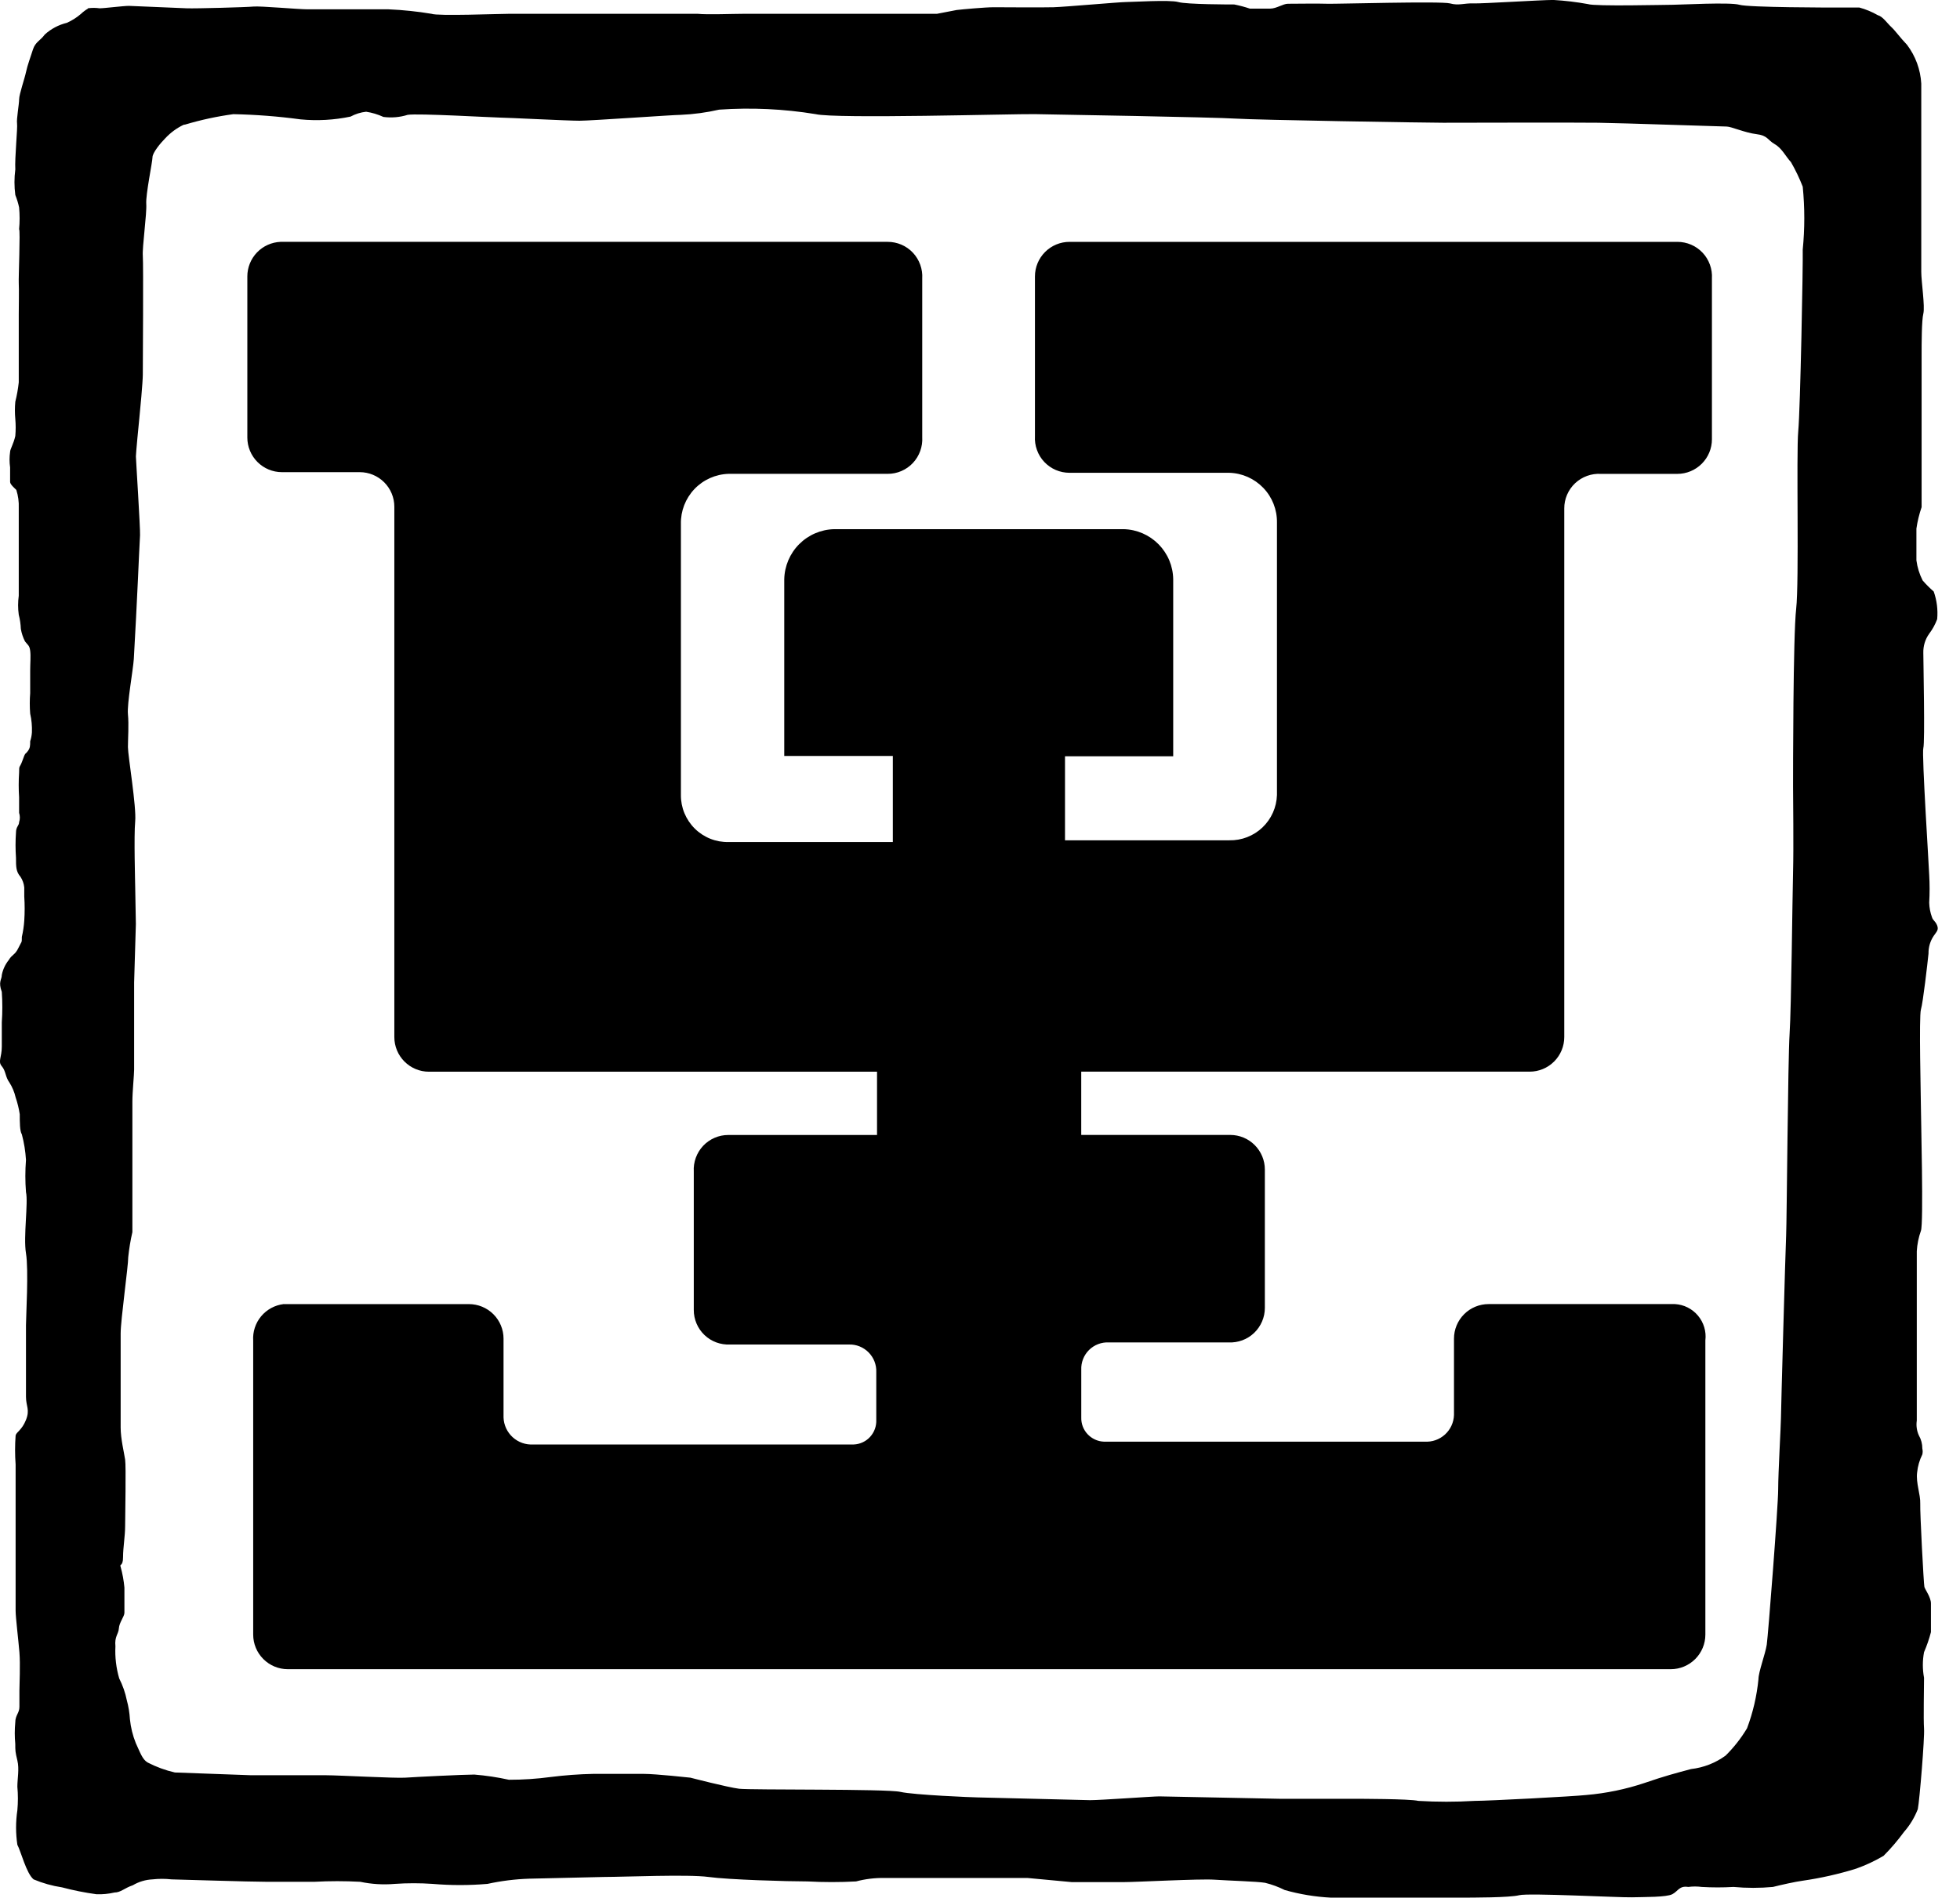
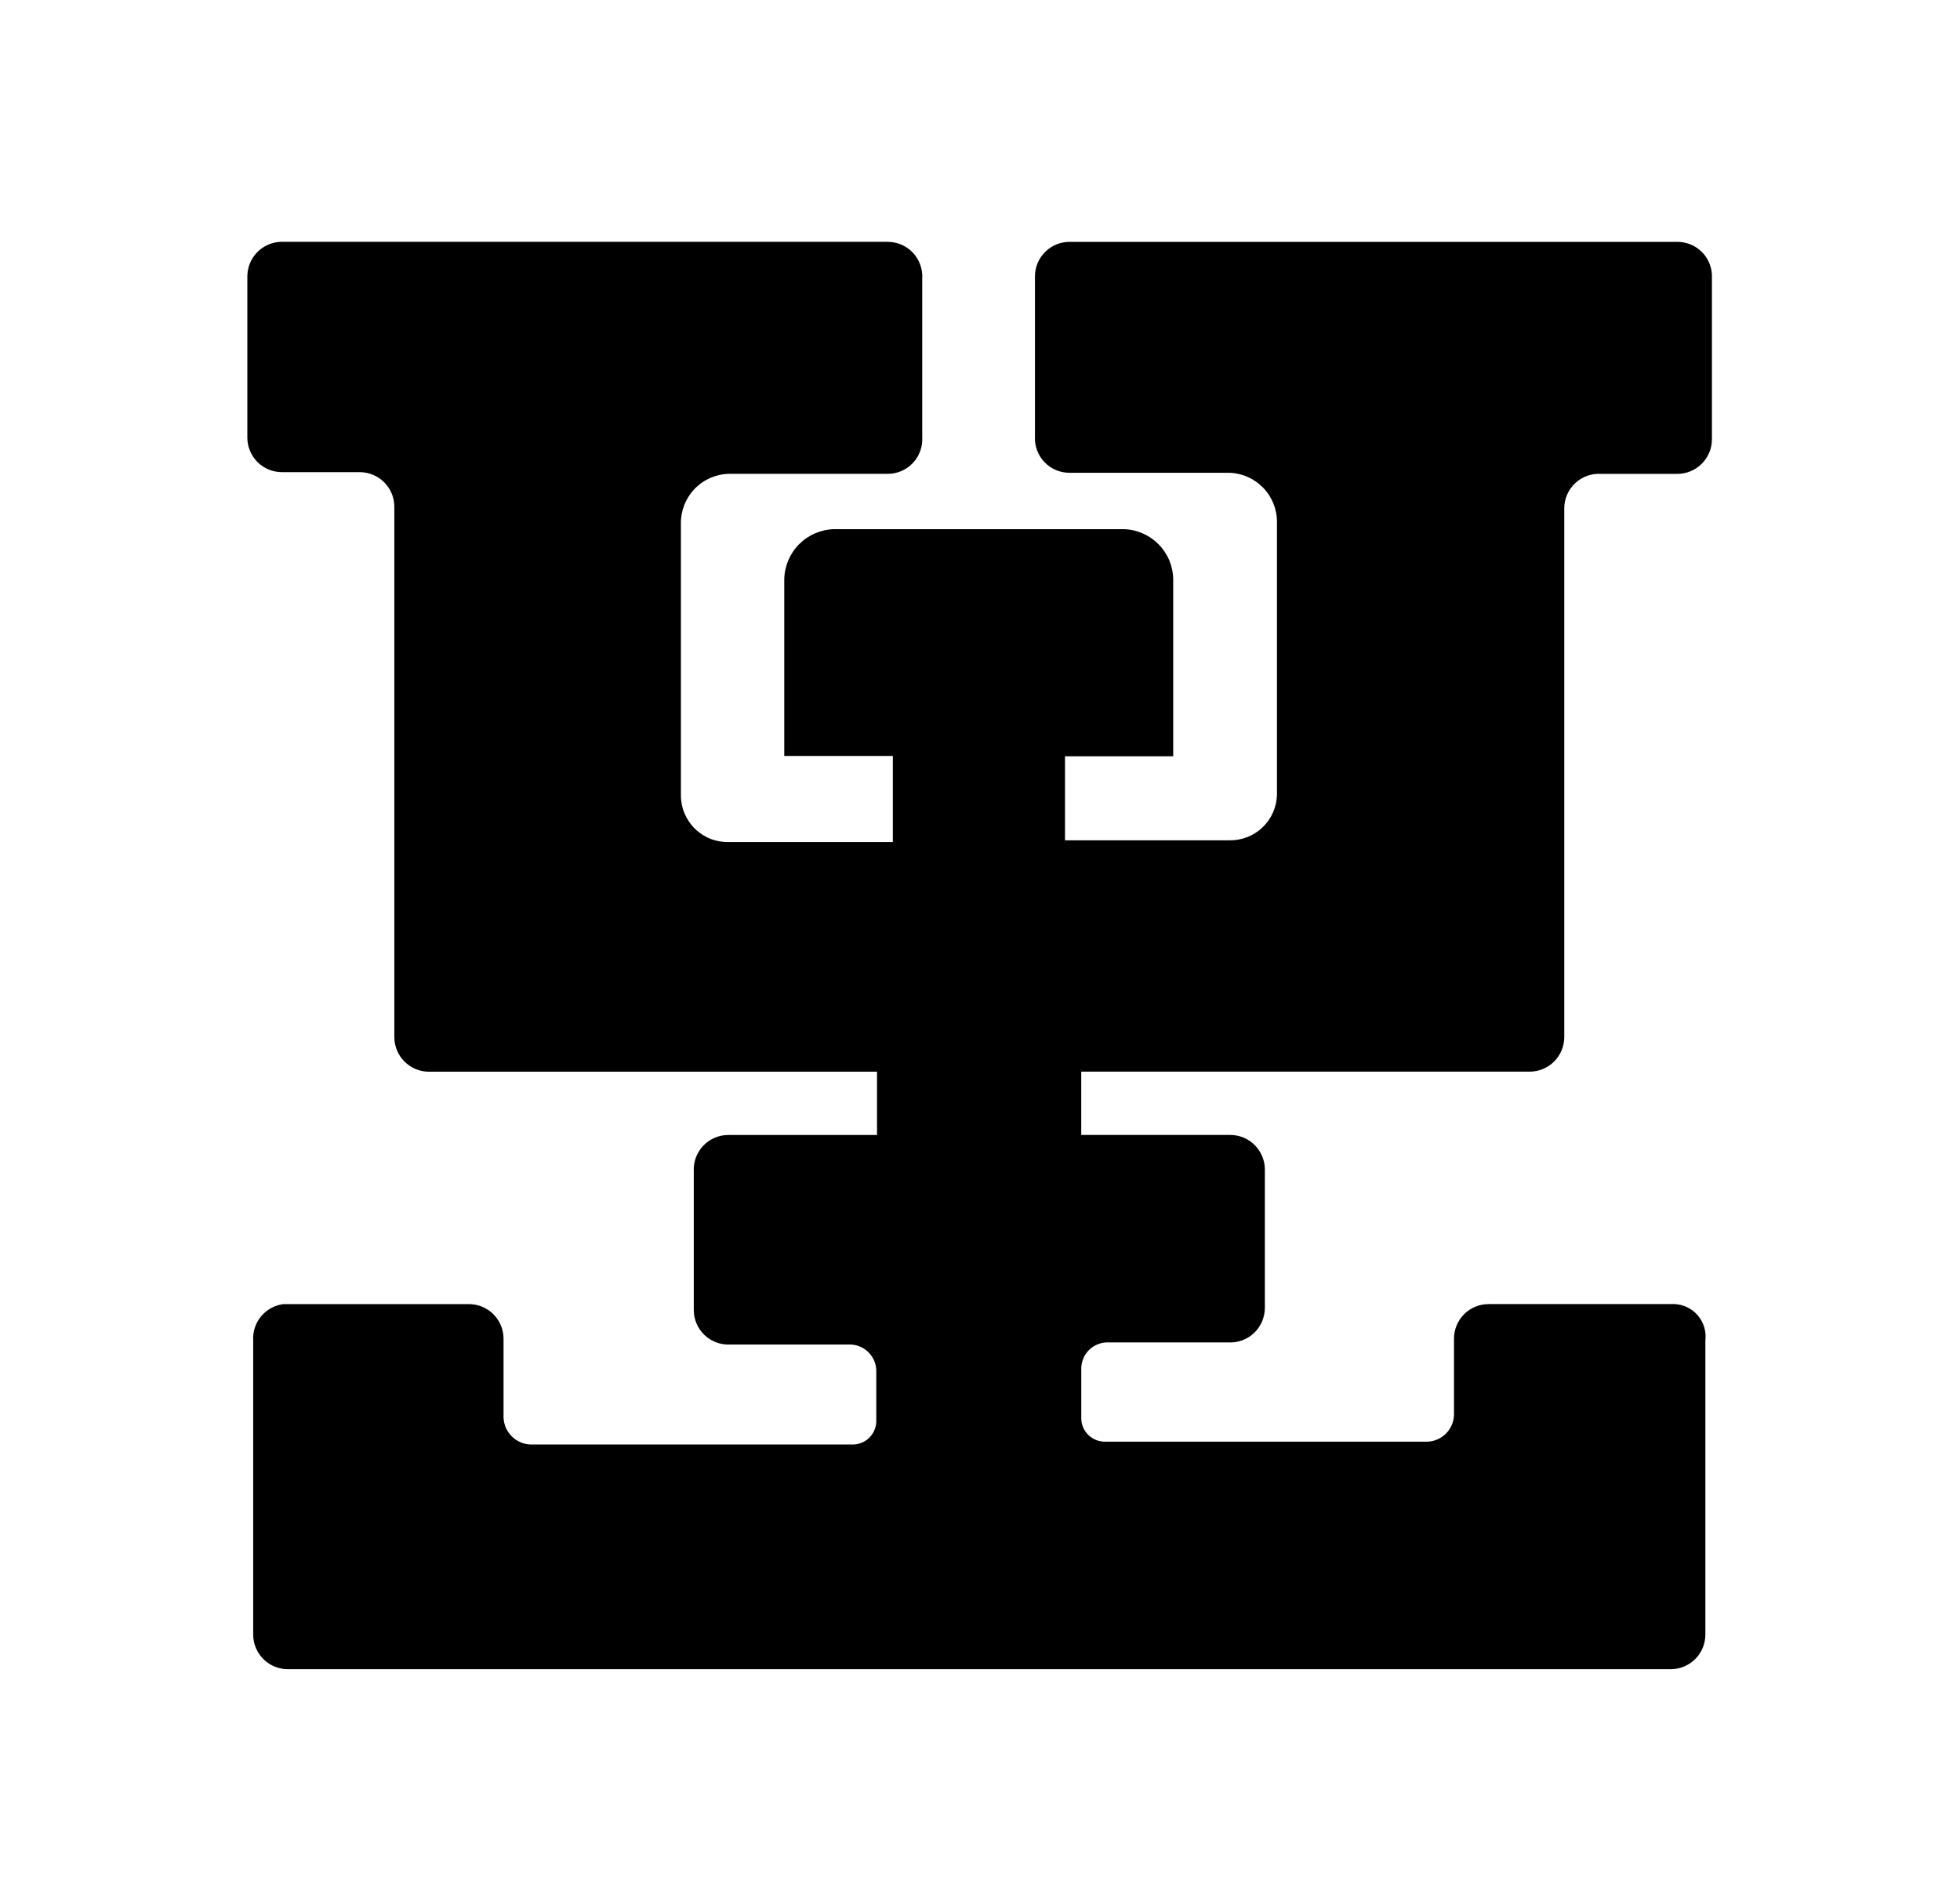
<svg xmlns="http://www.w3.org/2000/svg" viewBox="0 0 63 61">
-   <path d="m2.826 0.278c-0.08 0.047-0.155 0.103-0.222 0.167-0.137 0.118-0.29 0.216-0.456 0.289-0.265 0.064-0.51 0.194-0.711 0.378-0.133 0.189-0.3 0.233-0.378 0.478s-0.178 0.511-0.222 0.722c-0.044 0.211-0.222 0.722-0.222 0.878s-0.089 0.645-0.067 0.778-0.078 1.122-0.056 1.478c-0.036 0.273-0.036 0.549 0 0.822 0.052 0.13 0.093 0.263 0.122 0.4 0.022 0.233 0.022 0.467 0 0.7 0.044 0.022-0.022 1.578-0.011 1.734 0.011 0.156 0 0.822 0 1v0.889 0.8 0.5c-0.023 0.21-0.06 0.418-0.111 0.622-0.017 0.185-0.017 0.371 0 0.556 0.016 0.181 0.016 0.363 0 0.545-0.056 0.256-0.167 0.422-0.167 0.511-0.024 0.166-0.024 0.334 0 0.5v0.467c0 0.078 0.144 0.2 0.2 0.256 0.059 0.187 0.086 0.382 0.078 0.578v0.667 0.611 0.878 0.667c-0.028 0.203-0.028 0.408 0 0.611 0.039 0.149 0.061 0.302 0.067 0.456 0.024 0.139 0.069 0.274 0.133 0.4 0.089 0.122 0.144 0.122 0.167 0.3s0 0.4 0 0.645v0.722c-0.017 0.218-0.017 0.438 0 0.656 0.045 0.197 0.063 0.399 0.056 0.6-0.006 0.098-0.025 0.195-0.056 0.289 0 0.144 0 0.222-0.089 0.333-0.089 0.111-0.056 0-0.156 0.278s-0.111 0.133-0.111 0.4c-0.017 0.263-0.017 0.526 0 0.789v0.5c0.032 0.097 0.032 0.203 0 0.3 0 0.111-0.1 0.144-0.1 0.333-0.019 0.27-0.019 0.541 0 0.811 0 0.289 0 0.445 0.144 0.611 0.068 0.103 0.11 0.221 0.122 0.344v0.289c0.017 0.259 0.017 0.519 0 0.778-0.012 0.176-0.038 0.351-0.078 0.522 0 0.211 0 0.122-0.111 0.356-0.111 0.233-0.2 0.2-0.311 0.389-0.111 0.139-0.188 0.303-0.222 0.478 0 0.156-0.122 0.211 0 0.545 0.022 0.326 0.022 0.652 0 0.978v0.778c0 0.356-0.133 0.478 0 0.633 0.133 0.156 0.111 0.344 0.244 0.522 0.093 0.147 0.161 0.308 0.2 0.478 0.06 0.177 0.105 0.359 0.133 0.544 0 0.244 0 0.545 0.067 0.645 0.072 0.269 0.116 0.544 0.133 0.822-0.027 0.344-0.027 0.69 0 1.034 0.078 0.344-0.089 1.434 0 1.967 0.089 0.533 0 2.034 0 2.312v2.3c0 0.311 0.133 0.411 0 0.745-0.133 0.333-0.311 0.389-0.333 0.5-0.023 0.311-0.023 0.623 0 0.933v3.156 1.545c0 0.211 0.089 0.933 0.122 1.334 0.033 0.4 0 1.034 0 1.234v0.522c0 0.2-0.133 0.267-0.133 0.5-0.022 0.229-0.022 0.46 0 0.689 0 0.222 0 0.256 0.067 0.533s0 0.578 0 0.845c0.023 0.251 0.023 0.504 0 0.756-0.055 0.368-0.055 0.743 0 1.111 0.111 0.2 0.289 0.922 0.522 1.111 0.292 0.123 0.598 0.209 0.911 0.256 0.366 0.097 0.737 0.171 1.111 0.222 0.194 0.007 0.389-0.012 0.578-0.056 0.2 0 0.322-0.144 0.589-0.233 0.193-0.114 0.41-0.179 0.633-0.189 0.203-0.023 0.408-0.023 0.611 0 0.111 0 2.523 0.078 3.067 0.078h1.522c0.492-0.027 0.986-0.027 1.478 0 0.365 0.077 0.74 0.099 1.111 0.067 0.403-0.028 0.808-0.028 1.211 0 0.588 0.05 1.179 0.05 1.767 0 0.439-0.096 0.885-0.152 1.334-0.167l2.434-0.056c0.611 0 2.689-0.089 3.334 0 0.645 0.089 2.534 0.144 3.189 0.144 0.518 0.028 1.038 0.028 1.556 0 0.297-0.079 0.604-0.116 0.911-0.111h2.689 1.911l1.423 0.133h1.667c0.411 0 2.445-0.111 2.923-0.078 0.478 0.033 1.367 0.056 1.623 0.1 0.219 0.053 0.432 0.132 0.633 0.233 0.482 0.136 0.978 0.218 1.478 0.244h1.478 2.656c0.433 0 1.623 0 1.923-0.078 0.3-0.078 3.223 0.078 3.623 0.067s1.111 0 1.3-0.1c0.189-0.1 0.222-0.278 0.511-0.233 0.144-0.019 0.29-0.019 0.433 0 0.341 0.02 0.682 0.02 1.022 0 0.421 0.039 0.846 0.039 1.267 0 0.267-0.067 0.711-0.167 0.956-0.2 0.584-0.084 1.159-0.214 1.722-0.389 0.305-0.108 0.599-0.246 0.878-0.411 0.238-0.238 0.457-0.495 0.656-0.767 0.19-0.216 0.341-0.465 0.445-0.734 0.056-0.278 0.222-2.289 0.2-2.589-0.022-0.3 0-1.311 0-1.634-0.051-0.272-0.051-0.551 0-0.822 0.09-0.209 0.165-0.424 0.222-0.645v-0.922c0-0.2-0.189-0.445-0.211-0.533s-0.144-2.389-0.133-2.678c0.011-0.289-0.144-0.667-0.1-1 0.02-0.201 0.077-0.397 0.167-0.578 0.015-0.062 0.015-0.127 0-0.189 0.001-0.148-0.037-0.294-0.111-0.422-0.068-0.15-0.091-0.315-0.067-0.478v-3.334-2.111c0.013-0.224 0.058-0.445 0.133-0.656 0.089-0.222 0-3.634 0-3.956s-0.067-2.934 0-3.156c0.067-0.222 0.211-1.478 0.244-1.8-0.004-0.202 0.054-0.4 0.167-0.567 0.089-0.133 0.167-0.189 0.111-0.333-0.056-0.144-0.133-0.156-0.167-0.267-0.055-0.15-0.085-0.307-0.089-0.467 0.017-0.296 0.017-0.593 0-0.889 0-0.144-0.244-3.901-0.189-4.079 0.056-0.178 0-2.823 0-3.056-0.007-0.223 0.059-0.441 0.189-0.622 0.107-0.142 0.194-0.3 0.256-0.467 0.028-0.301-0.01-0.604-0.111-0.889-0.127-0.11-0.246-0.229-0.356-0.356-0.103-0.202-0.17-0.42-0.2-0.645v-1.022c0.034-0.234 0.09-0.465 0.167-0.689v-2.667-2.223c0-0.356 0-1.111 0.056-1.334 0.056-0.222-0.067-1.034-0.067-1.334v-1.378-3.167-1.511c-0.025-0.451-0.184-0.884-0.456-1.245-0.233-0.244-0.378-0.456-0.511-0.578-0.133-0.122-0.267-0.333-0.433-0.378-0.185-0.106-0.383-0.188-0.589-0.244h-0.722c-0.178 0-2.834 0-3.134-0.089-0.3-0.089-1.9 0-2.145 0-0.244 0-2.501 0.056-2.723-0.022-0.367-0.067-0.739-0.111-1.111-0.133-0.411 0-2.289 0.122-2.578 0.111-0.289-0.011-0.467 0.078-0.745 0-0.278-0.078-3.701 0.022-3.945 0.011-0.244-0.011-1.111 0-1.267 0-0.155 0-0.367 0.156-0.567 0.156h-0.656c-0.164-0.055-0.331-0.099-0.5-0.133-0.111 0-1.534 0-1.8-0.078-0.267-0.078-1.489 0-1.689 0-0.2 0-1.945 0.156-2.323 0.167-0.378 0.011-1.656 0-1.923 0-0.267 0-1.011 0.067-1.189 0.089l-0.633 0.122h-2.989-3.223c-0.344 0-1.178 0.033-1.478 0h-1.311-0.878-3.878c-0.333 0-2.289 0.078-2.489 0-0.456-0.076-0.916-0.124-1.378-0.144h-2.6c-0.3 0-1.534-0.111-1.745-0.089-0.211 0.022-1.856 0.067-2.145 0.056l-1.856-0.078c-0.189 0-0.789 0.078-0.945 0.078-0.125-0.018-0.253-0.018-0.378 0m3.078 3.745c-0.222 0.106-0.421 0.253-0.589 0.433-0.156 0.156-0.411 0.467-0.411 0.611s-0.222 1.2-0.2 1.5-0.133 1.4-0.111 1.667c0.022 0.267 0 3.601 0 3.823 0 0.222-0.089 1.189-0.111 1.389-0.022 0.2-0.111 1.145-0.111 1.234s0.144 2.323 0.133 2.534c-0.011 0.211-0.056 1.111-0.067 1.411-0.011 0.3-0.111 2.223-0.133 2.567-0.022 0.344-0.222 1.445-0.189 1.778 0.033 0.333 0 0.778 0 1.056s0.278 1.923 0.233 2.389c-0.044 0.467 0 1.978 0 2.089l0.022 1.211-0.056 1.878v1.311 1.489c0 0.167-0.056 0.711-0.056 1.034v4.19c-0.061 0.264-0.105 0.531-0.133 0.8 0 0.3-0.244 2.023-0.244 2.456v1.211 1.811c0 0.367 0.111 0.811 0.144 1.034 0.033 0.222 0 1.778 0 2.123s-0.067 0.7-0.067 1.011c0 0.311-0.122 0.211-0.078 0.311 0.06 0.218 0.101 0.441 0.122 0.667v0.811c0 0.122-0.167 0.311-0.178 0.5-0.011 0.189-0.144 0.256-0.111 0.578-0.018 0.349 0.024 0.698 0.122 1.034 0.112 0.221 0.195 0.457 0.244 0.7 0.055 0.2 0.088 0.405 0.1 0.611 0.027 0.263 0.09 0.521 0.189 0.767 0.144 0.311 0.211 0.522 0.378 0.622 0.278 0.144 0.573 0.252 0.878 0.322l2.456 0.089h2.412c0.389 0 2.223 0.1 2.534 0.078 0.311-0.022 1.878-0.1 2.223-0.1 0.374 0.031 0.745 0.086 1.111 0.167 0.45 0.001 0.899-0.029 1.345-0.089 0.454-0.057 0.91-0.091 1.367-0.1h1.623c0.389 0 1.5 0.122 1.5 0.122s1.2 0.311 1.567 0.356c0.367 0.044 4.745 0 5.179 0.1s2.356 0.178 2.478 0.178l3.623 0.089c0.356 0 2.011-0.122 2.223-0.122l3.89 0.078h2.412c0.078 0 1.756 0 2.023 0.067 0.603 0.036 1.208 0.036 1.811 0 0.456 0 3.178-0.144 3.59-0.189 0.639-0.055 1.27-0.185 1.878-0.389 0.645-0.222 0.989-0.311 1.489-0.445 0.402-0.046 0.785-0.195 1.111-0.433 0.266-0.263 0.497-0.557 0.689-0.878 0.191-0.508 0.314-1.038 0.367-1.578 0-0.233 0.222-0.811 0.267-1.111 0.044-0.3 0.367-4.445 0.367-4.99 0-0.545 0.089-2.078 0.089-2.289 0-0.211 0.144-5.401 0.167-5.879 0.022-0.478 0.056-5.645 0.111-6.479s0.089-4.323 0.111-5.19c0.022-0.867 0-2.312 0-2.756s0-4.845 0.1-5.712c0.1-0.867 0-4.99 0.067-5.712 0.067-0.722 0.156-5.379 0.144-5.834 0.067-0.673 0.067-1.35 0-2.023-0.106-0.272-0.232-0.536-0.378-0.789-0.167-0.178-0.289-0.445-0.522-0.578-0.233-0.133-0.222-0.278-0.589-0.322-0.367-0.044-0.811-0.244-0.956-0.244s-3.334-0.111-4.123-0.122c-0.789-0.011-4.445 0-4.99 0-0.544 0-6.001-0.089-6.668-0.133-0.667-0.044-5.779-0.133-6.457-0.144-0.678-0.011-6.401 0.156-7.046 0-1.024-0.168-2.065-0.216-3.101-0.144-0.405 0.093-0.818 0.149-1.234 0.167-0.244 0-2.878 0.189-3.256 0.189-0.378 0-2.345-0.1-2.534-0.1s-2.678-0.144-2.989-0.089c-0.251 0.079-0.517 0.101-0.778 0.067-0.176-0.081-0.364-0.138-0.556-0.167-0.175 0.019-0.345 0.072-0.5 0.156-0.529 0.111-1.073 0.141-1.611 0.089-0.715-0.097-1.435-0.152-2.156-0.167-0.523 0.071-1.039 0.182-1.545 0.333" clip-rule="evenodd" fill-rule="evenodd" fill="black" />
  <path d="m9.083 41.919h5.99c0.295 0 0.577 0.117 0.786 0.325 0.208 0.208 0.326 0.491 0.326 0.786v2.534c0.004 0.12 0.033 0.238 0.083 0.347 0.051 0.109 0.123 0.207 0.212 0.288s0.194 0.143 0.307 0.183c0.114 0.04 0.234 0.056 0.354 0.049h10.302c0.099-0.004 0.197-0.028 0.287-0.07 0.09-0.042 0.171-0.101 0.238-0.175s0.119-0.159 0.153-0.253 0.049-0.193 0.045-0.292v-1.534c0.005-0.117-0.015-0.234-0.057-0.343-0.042-0.109-0.107-0.208-0.189-0.292-0.082-0.083-0.181-0.149-0.289-0.193s-0.225-0.065-0.342-0.061h-3.823c-0.15 0.007-0.301-0.016-0.442-0.068s-0.271-0.133-0.38-0.237c-0.109-0.104-0.196-0.229-0.255-0.368s-0.09-0.288-0.089-0.439v-4.445c-0.009-0.151 0.013-0.303 0.065-0.446 0.052-0.143 0.132-0.273 0.236-0.384 0.104-0.11 0.23-0.198 0.369-0.258s0.289-0.091 0.441-0.09h4.779v-2.034h-14.403c-0.295 0-0.577-0.117-0.786-0.326s-0.326-0.491-0.326-0.786v-17.048c0-0.295-0.117-0.577-0.326-0.786-0.208-0.208-0.491-0.326-0.786-0.326h-2.501c-0.295 0-0.577-0.117-0.786-0.326-0.208-0.208-0.326-0.491-0.326-0.786v-5.179c-2.3e-4 -0.287 0.111-0.563 0.31-0.771 0.199-0.207 0.47-0.329 0.757-0.341h19.515c0.152-2.8e-4 0.302 0.031 0.441 0.09s0.265 0.148 0.369 0.258 0.184 0.241 0.236 0.384c0.052 0.143 0.074 0.294 0.065 0.446v5.101c0.009 0.151-0.013 0.303-0.065 0.446-0.052 0.143-0.132 0.273-0.236 0.384s-0.23 0.198-0.369 0.258-0.289 0.091-0.441 0.09h-5.112c-0.417 0.012-0.812 0.188-1.099 0.489-0.287 0.302-0.444 0.705-0.435 1.122v8.713c-0.002 0.201 0.037 0.4 0.114 0.585s0.19 0.354 0.333 0.495c0.143 0.141 0.313 0.252 0.499 0.326s0.386 0.11 0.587 0.105h5.279v-2.767h-3.49v-5.679c0.009-0.425 0.181-0.83 0.481-1.13s0.705-0.473 1.13-0.481h9.302c0.422 0.011 0.823 0.186 1.119 0.486 0.296 0.3 0.465 0.704 0.47 1.125v5.69h-3.478v2.7h5.279c0.396 9e-3 0.78-0.139 1.067-0.412 0.287-0.273 0.455-0.648 0.467-1.044v-8.757c6e-3 -0.415-0.151-0.815-0.439-1.115-0.287-0.299-0.68-0.474-1.095-0.485h-5.134c-0.152 2e-4 -0.302-0.031-0.441-0.09-0.139-0.06-0.265-0.148-0.369-0.258-0.104-0.11-0.185-0.241-0.236-0.384-0.052-0.143-0.074-0.294-0.065-0.446v-5.134c0-0.295 0.117-0.577 0.326-0.786s0.491-0.325 0.786-0.325h19.537c0.152-2.8e-4 0.302 0.031 0.441 0.09s0.265 0.148 0.369 0.258 0.184 0.241 0.236 0.384c0.052 0.143 0.074 0.294 0.065 0.446v5.168c0 0.295-0.117 0.577-0.326 0.786-0.208 0.208-0.491 0.326-0.786 0.326h-2.456c-0.151-0.009-0.303 0.013-0.446 0.065-0.143 0.052-0.273 0.132-0.384 0.236-0.11 0.104-0.198 0.23-0.258 0.369-0.06 0.139-0.091 0.289-0.09 0.441v16.992c0 0.295-0.117 0.577-0.326 0.786s-0.491 0.326-0.786 0.326h-14.414v2.034h4.79c0.295 0 0.578 0.117 0.786 0.326s0.326 0.491 0.326 0.786v4.445c1e-4 0.151-0.03 0.3-0.09 0.439s-0.146 0.264-0.255 0.368c-0.109 0.104-0.238 0.185-0.38 0.237-0.141 0.052-0.292 0.076-0.442 0.068h-3.845c-0.117-0.006-0.235 0.012-0.345 0.054-0.11 0.042-0.21 0.106-0.294 0.189-0.084 0.083-0.149 0.182-0.192 0.291-0.043 0.11-0.063 0.227-0.058 0.344v1.534c-6e-3 0.199 0.066 0.392 0.202 0.537s0.322 0.232 0.521 0.241h10.313c0.119 0.007 0.237-0.009 0.35-0.048 0.112-0.039 0.215-0.101 0.303-0.18 0.088-0.08 0.159-0.176 0.209-0.284 0.05-0.108 0.078-0.225 0.082-0.343v-2.456c0-0.295 0.117-0.577 0.326-0.786 0.208-0.208 0.491-0.325 0.786-0.325h5.99c0.142 8e-3 0.282 0.045 0.409 0.109s0.24 0.153 0.332 0.263c0.092 0.109 0.16 0.236 0.201 0.373 0.041 0.137 0.053 0.28 0.036 0.422v9.457c0 0.295-0.117 0.577-0.326 0.786s-0.491 0.326-0.786 0.326h-44.453c-0.295 0-0.577-0.117-0.786-0.326s-0.326-0.491-0.326-0.786v-9.446c-0.019-0.284 0.072-0.565 0.254-0.784 0.182-0.219 0.441-0.36 0.724-0.394" fill="currentColor" />
</svg>